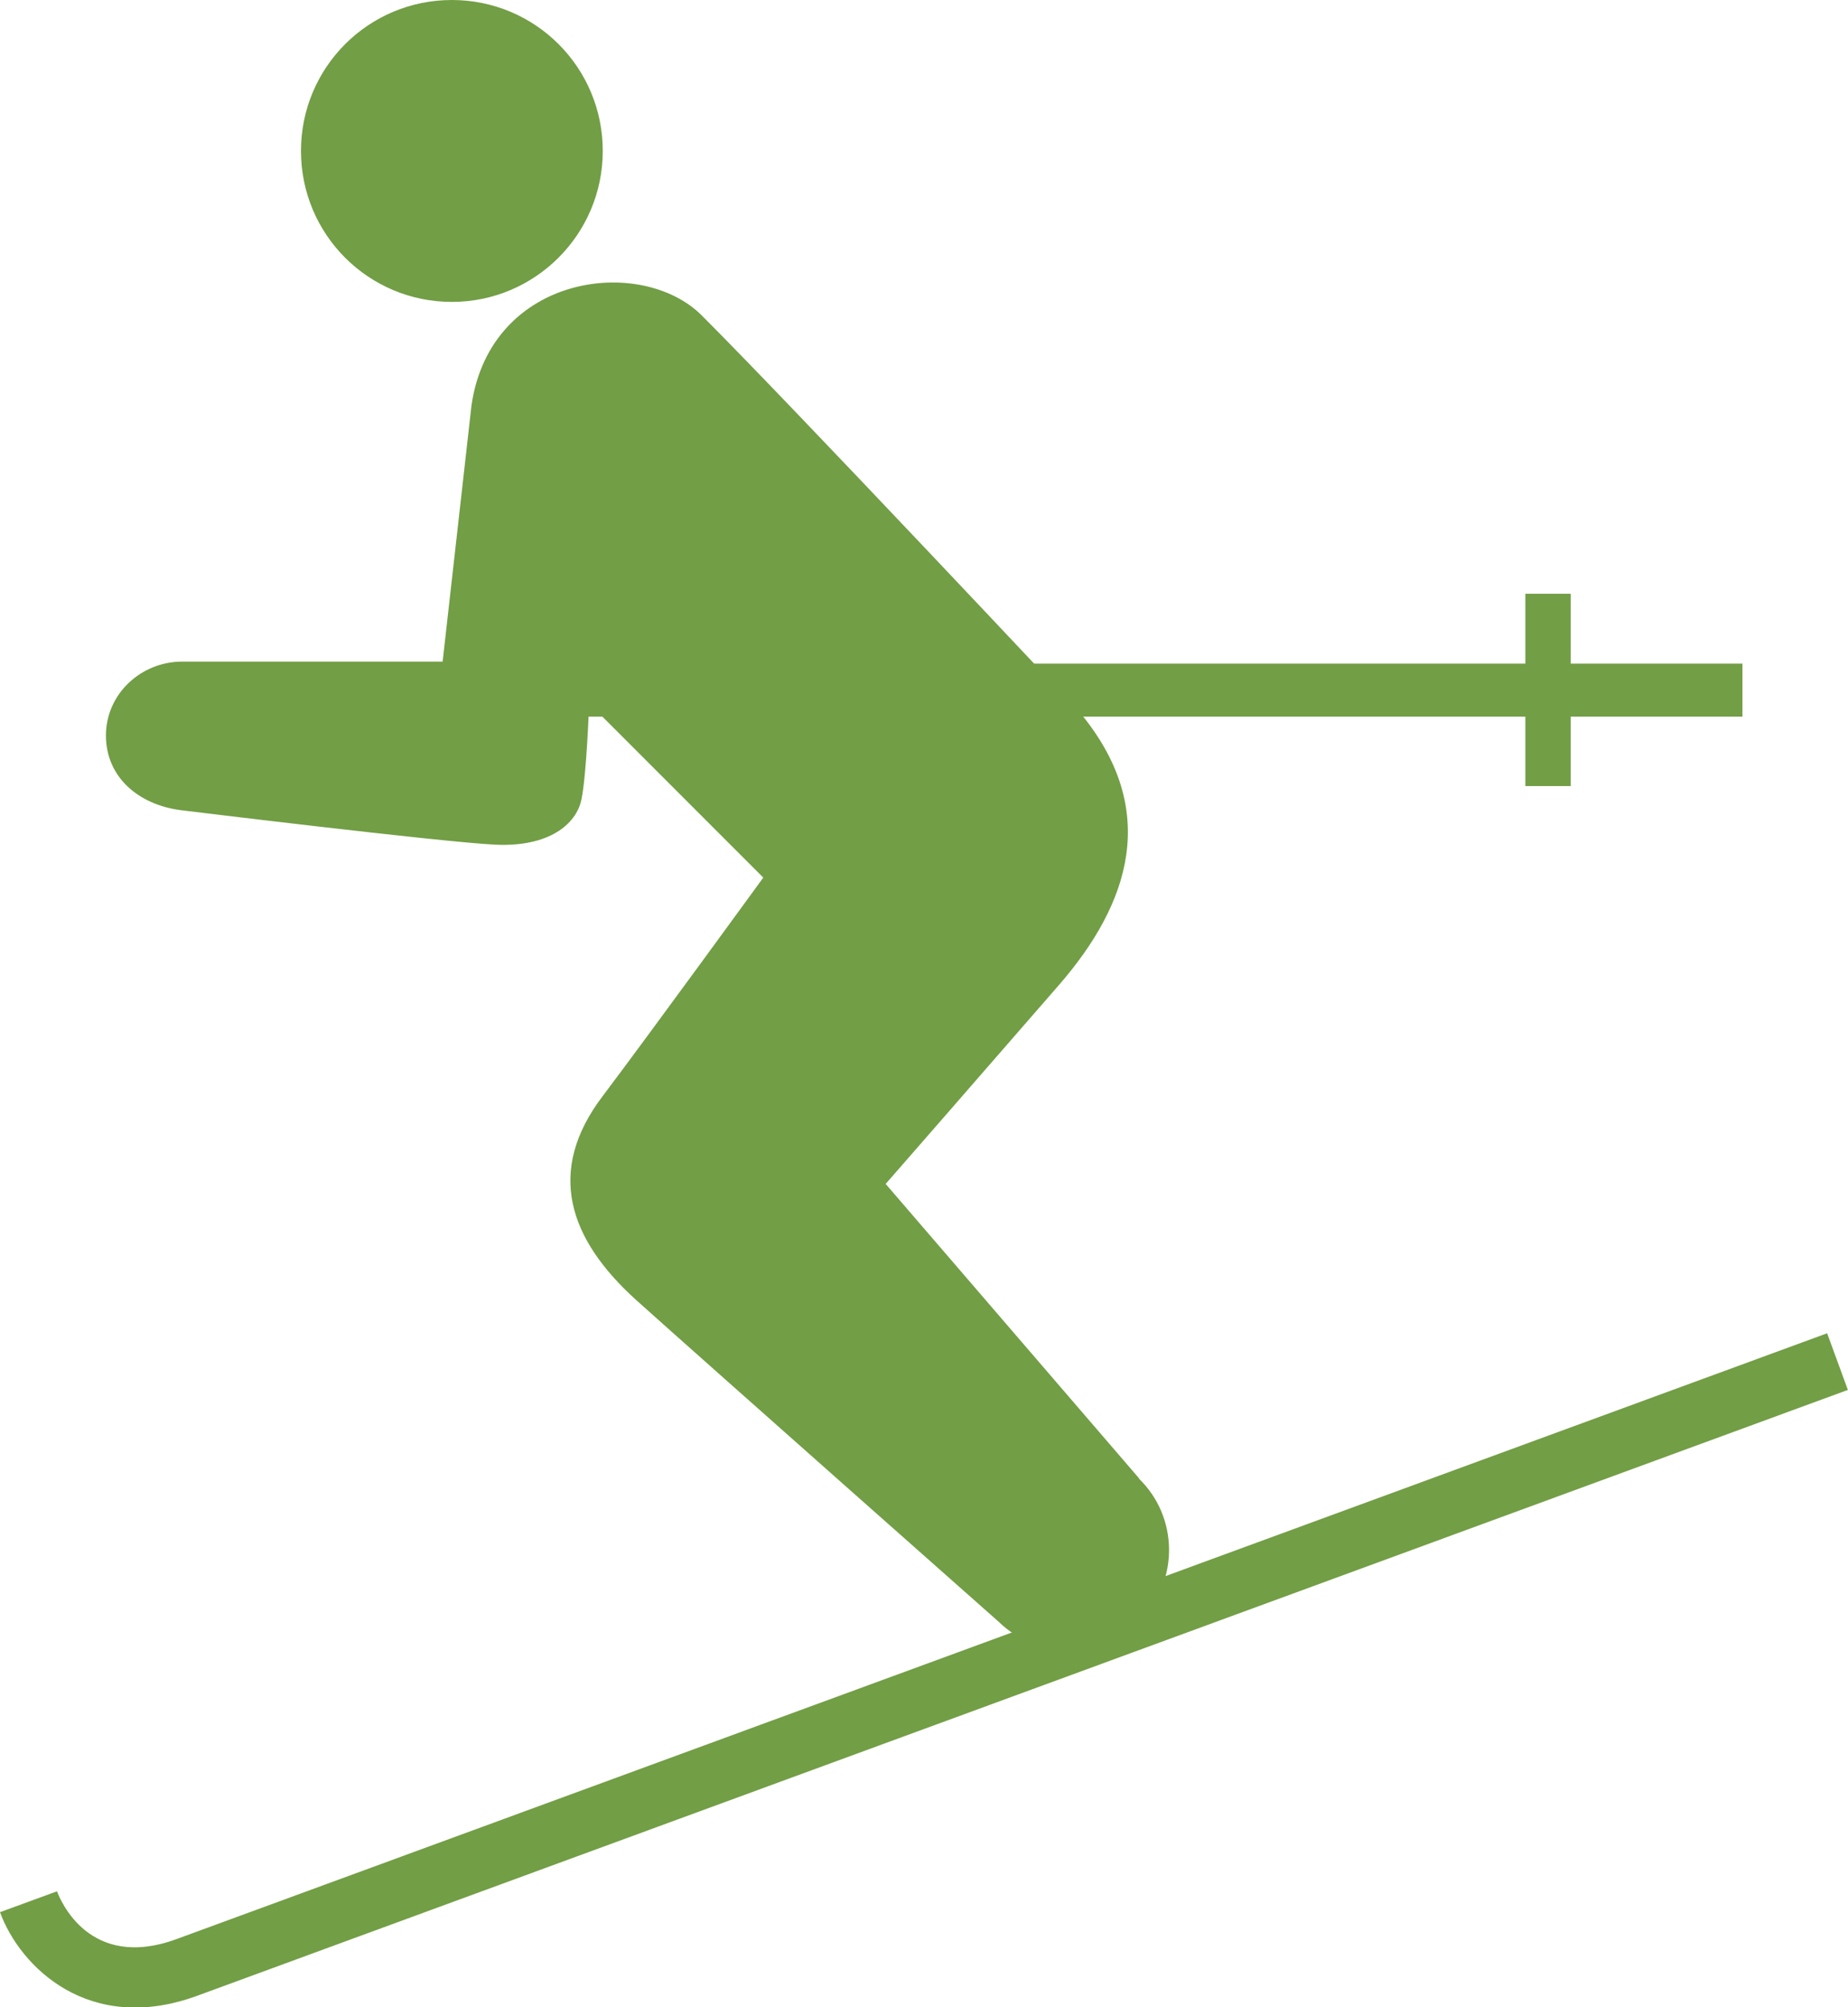
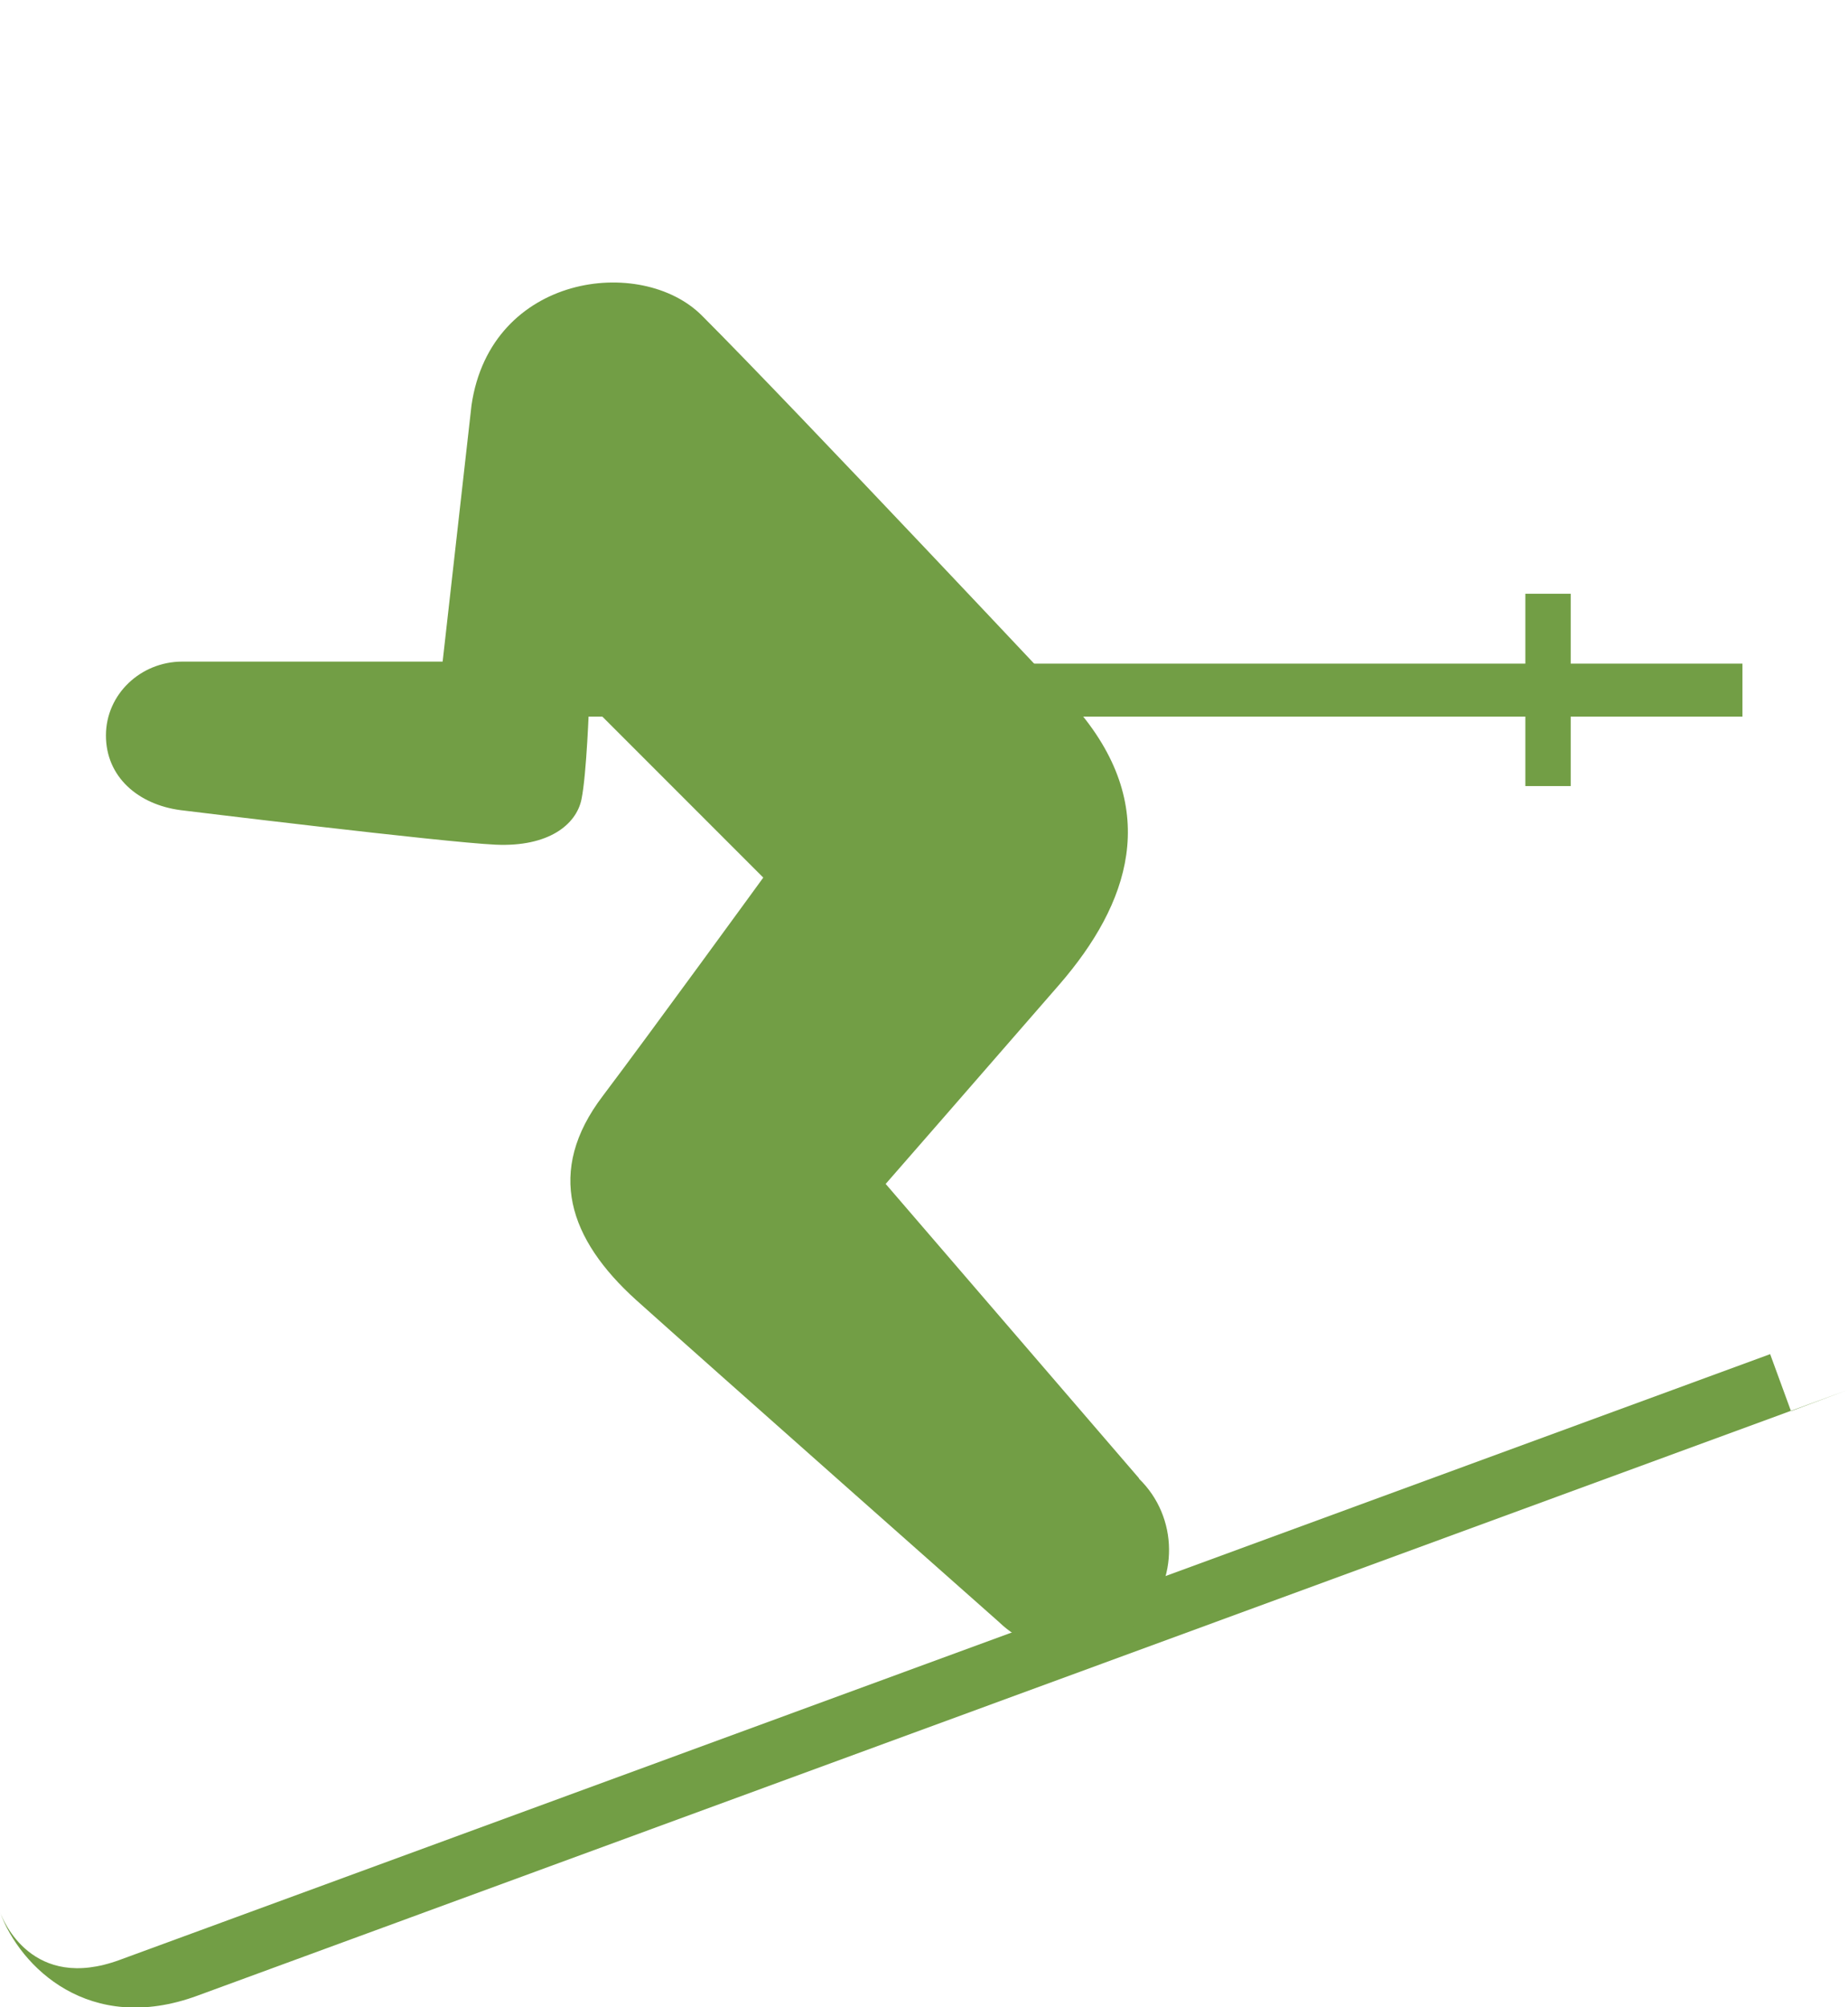
<svg xmlns="http://www.w3.org/2000/svg" id="_レイヤー_2" viewBox="0 0 46.05 50">
  <defs>
    <style>.cls-1{fill:#729e45;stroke-width:0px;}</style>
  </defs>
  <g id="_メインレイヤー">
-     <path class="cls-1" d="M15.02,3.76c0,2.07-1.68,3.76-3.76,3.76s-3.76-1.68-3.76-3.76,1.68-3.76,3.76-3.76,3.76,1.68,3.76,3.76Z" />
    <polygon class="cls-1" points="43.42 16.53 39.14 16.53 39.14 14.79 38.01 14.79 38.01 16.53 13.32 16.53 13.32 17.85 38.01 17.85 38.01 19.58 39.14 19.58 39.14 17.85 43.42 17.85 43.42 16.53" />
-     <path class="cls-1" d="M46.05,34.62L4.92,49.71c-2.69.99-4.42-.71-4.92-2.08l1.42-.52c.08.21.8,1.99,2.98,1.19l41.13-15.09.52,1.42Z" />
+     <path class="cls-1" d="M46.05,34.62L4.92,49.71c-2.69.99-4.42-.71-4.92-2.08c.08.21.8,1.99,2.98,1.19l41.13-15.09.52,1.42Z" />
    <path class="cls-1" d="M28.39,36.83l-6.32-7.34s2.35-2.69,4.34-4.98c1.71-1.98,2.55-4.33.46-6.81,0,0-7.06-7.52-9.38-9.84-1.51-1.51-5.26-1.04-5.74,2.23l-.72,6.39h-6.49c-1.03,0-1.9.81-1.9,1.84s.8,1.72,1.86,1.86c0,0,6.53.8,7.85.86,1.32.06,2.01-.5,2.14-1.13.13-.63.19-2.39.19-2.39l4.34,4.34s-2.83,3.89-4,5.44c-1.43,1.88-.84,3.57.83,5.08,1.67,1.5,9.04,8.02,9.04,8.02.99.96,2.57.95,3.53-.04.96-.99.95-2.57-.04-3.53Z" />
  </g>
</svg>